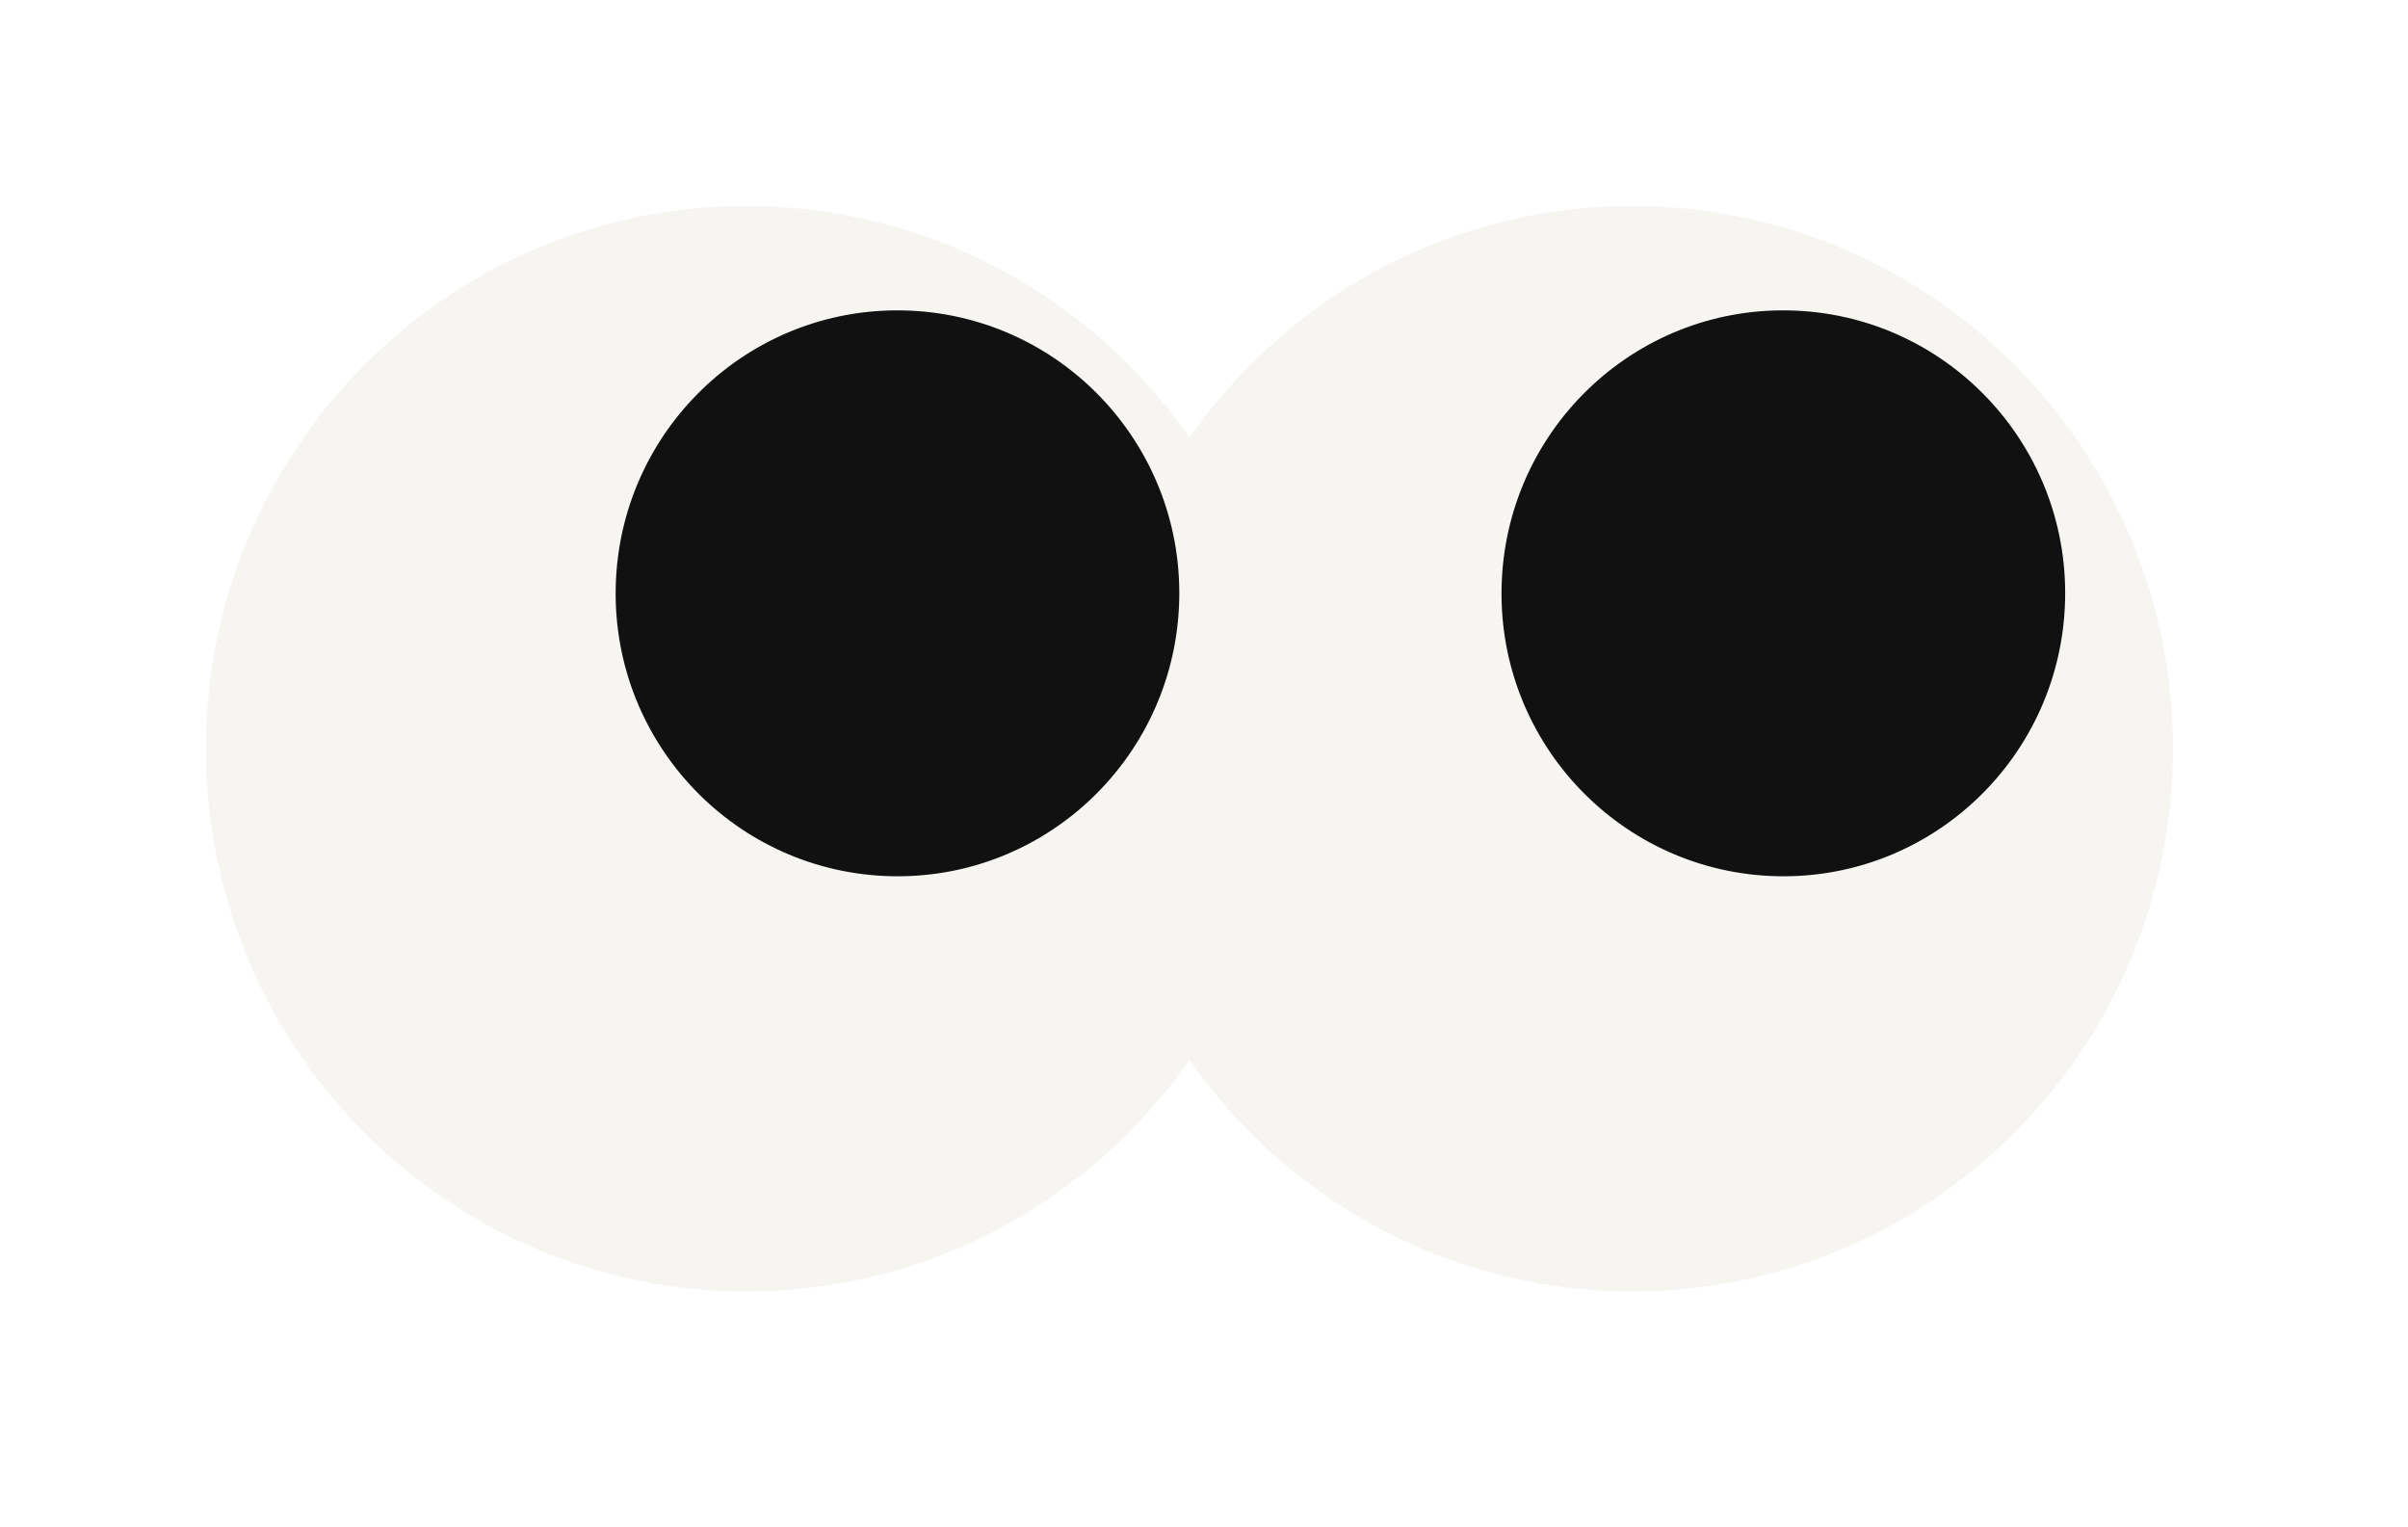
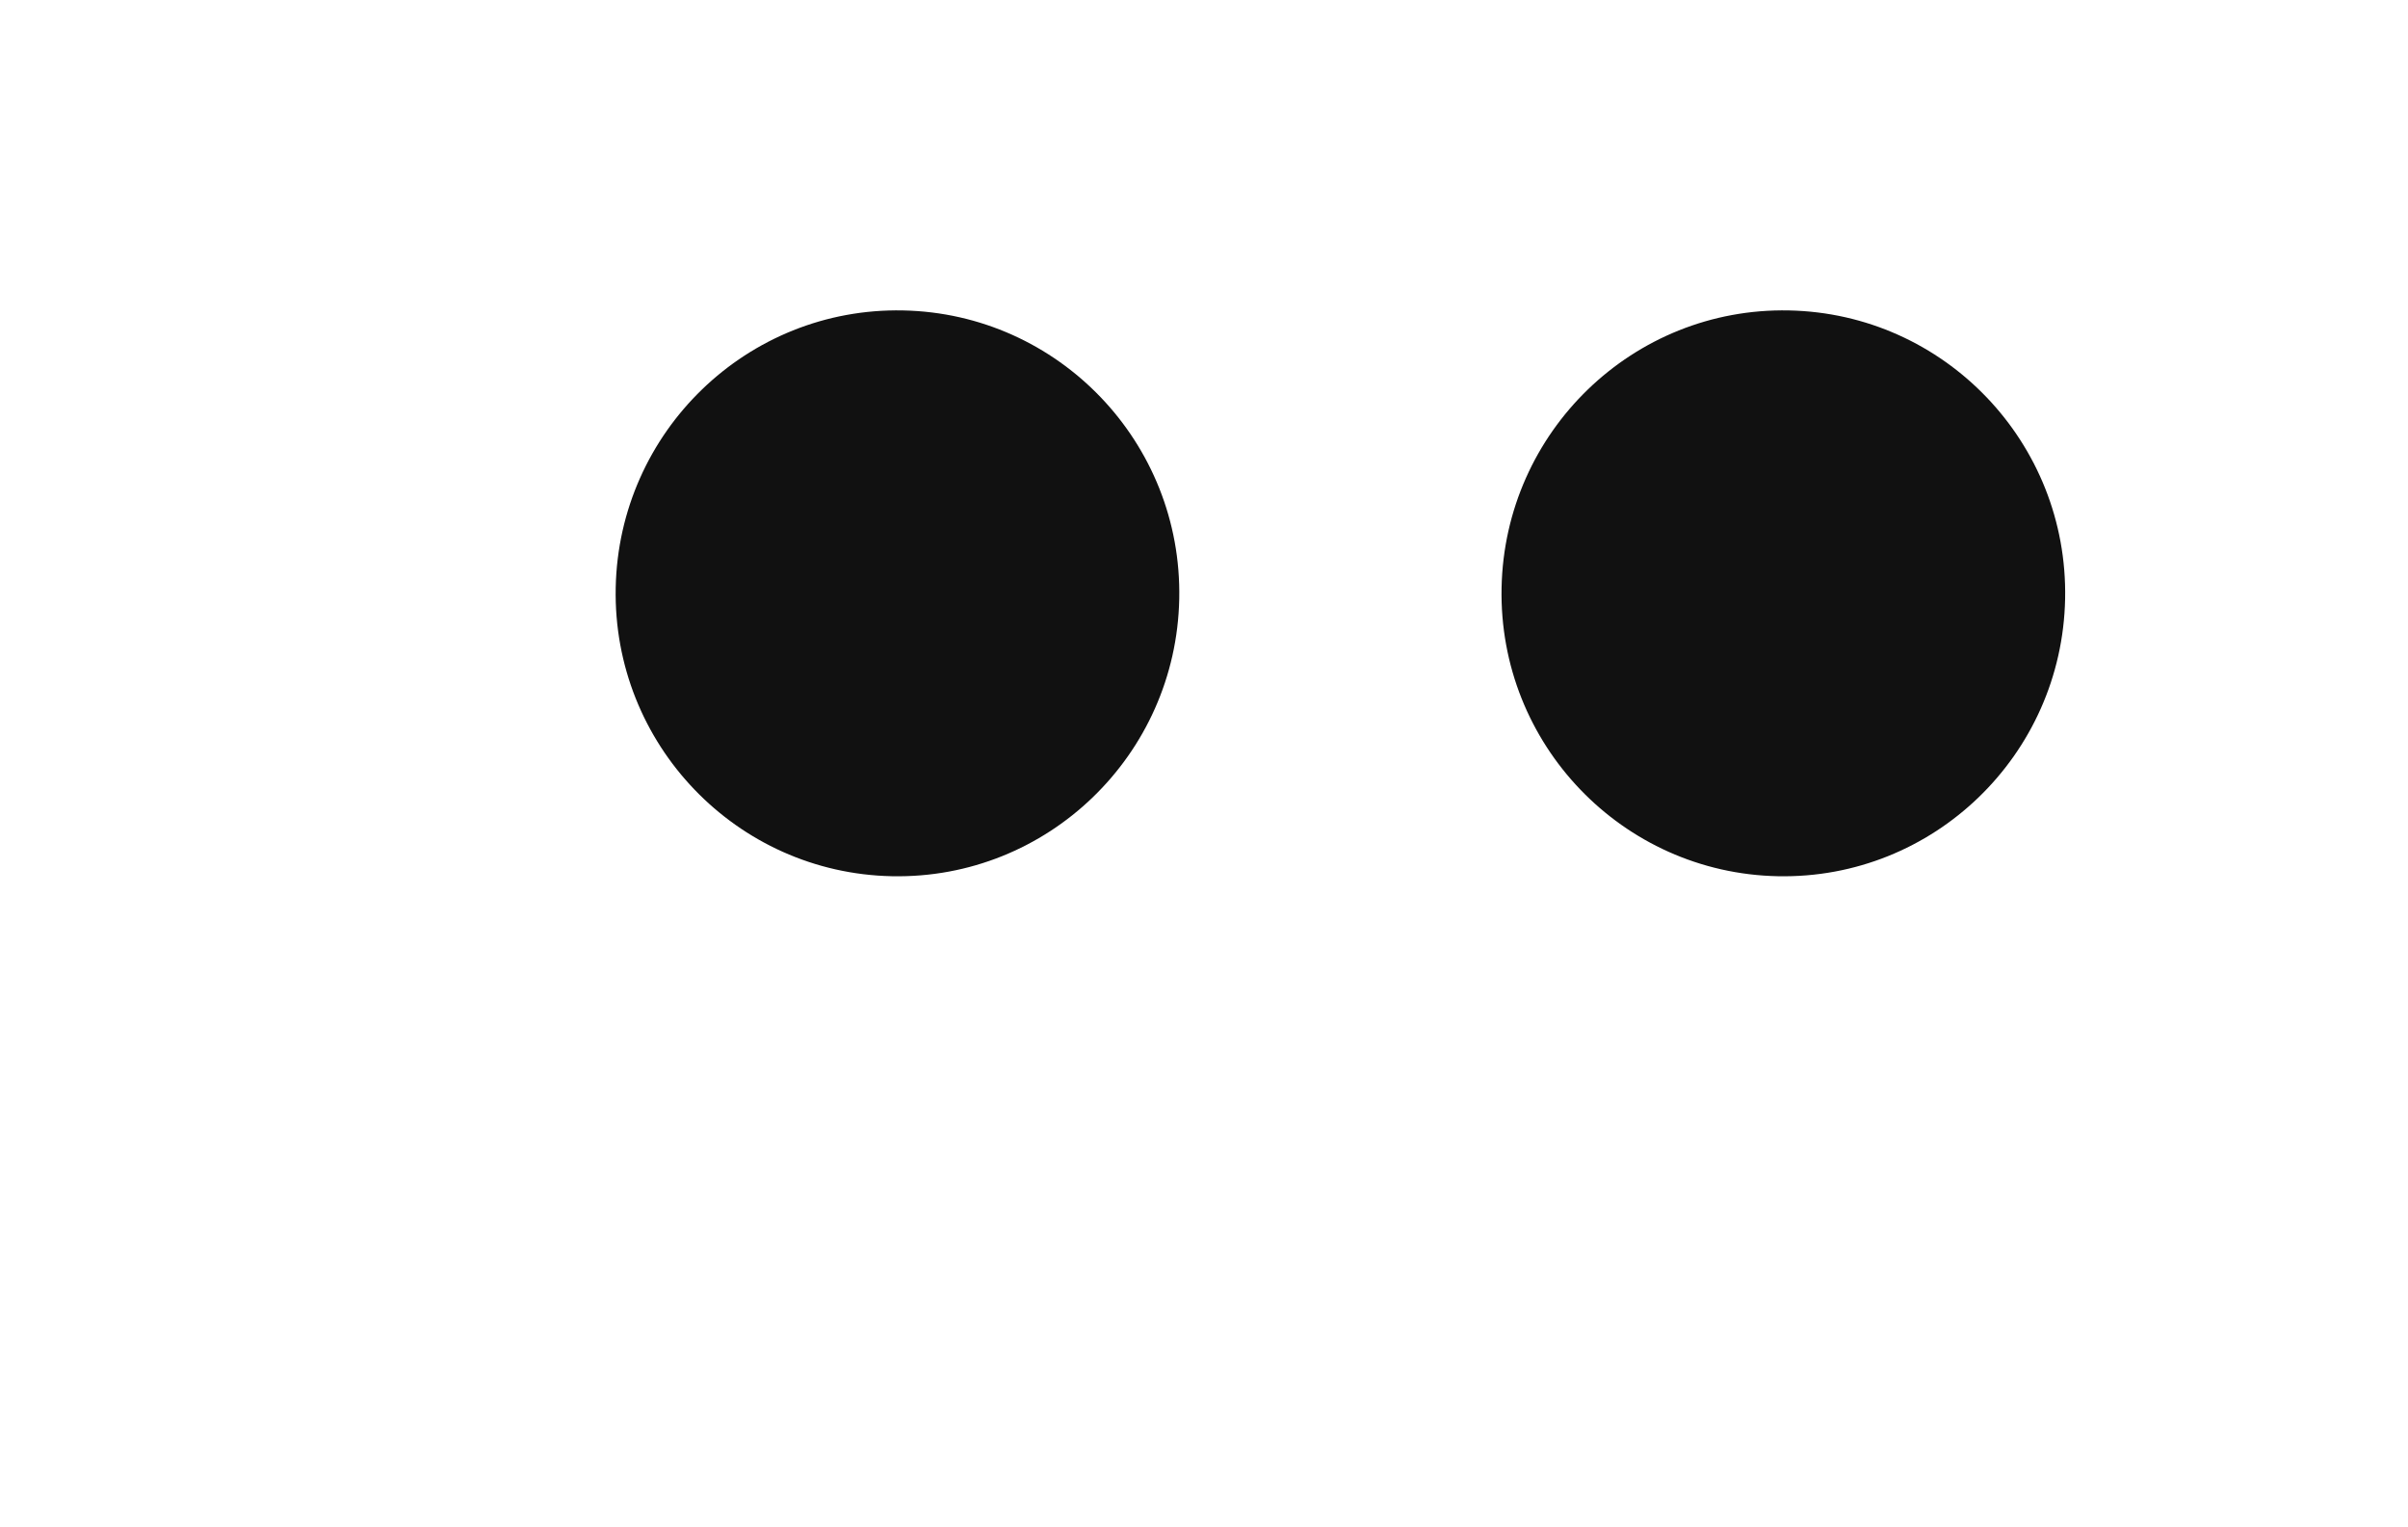
<svg xmlns="http://www.w3.org/2000/svg" width="71" height="45" viewBox="0 0 71 45" fill="none">
  <g filter="url(#filter0_dg_2137_3058)">
-     <path d="M44.785 35.033C53.584 35.201 60.857 28.188 61.033 19.347C61.201 10.515 54.214 3.215 45.406 3.039C36.607 2.87 29.335 9.884 29.159 18.724C28.991 27.556 35.978 34.856 44.785 35.033Z" fill="#F7F5F2" />
-   </g>
+     </g>
  <g filter="url(#filter1_g_2137_3058)">
    <path d="M52.419 25.83C57.007 25.922 60.798 22.26 60.89 17.654C60.983 13.049 57.334 9.243 52.746 9.151C48.157 9.058 44.366 12.72 44.274 17.326C44.181 21.931 47.83 25.737 52.419 25.83Z" fill="#111111" />
  </g>
  <g filter="url(#filter2_dg_2137_3058)">
-     <path d="M18.666 35.033C27.465 35.201 34.737 28.188 34.913 19.347C35.081 10.515 28.094 3.215 19.286 3.039C10.487 2.87 3.215 9.884 3.039 18.724C2.871 27.556 9.858 34.856 18.666 35.033Z" fill="#F7F5F2" />
-   </g>
+     </g>
  <g filter="url(#filter3_g_2137_3058)">
    <path d="M26.299 25.83C30.887 25.922 34.678 22.26 34.77 17.654C34.863 13.049 31.214 9.243 26.626 9.151C22.038 9.058 18.246 12.72 18.154 17.326C18.062 21.931 21.71 25.737 26.299 25.83Z" fill="#111111" />
  </g>
  <defs>
    <filter id="filter0_dg_2137_3058" x="26.12" y="-0" width="44.024" height="44.144" filterUnits="userSpaceOnUse" color-interpolation-filters="sRGB">
      <feFlood flood-opacity="0" result="BackgroundImageFix" />
      <feColorMatrix in="SourceAlpha" type="matrix" values="0 0 0 0 0 0 0 0 0 0 0 0 0 0 0 0 0 0 127 0" result="hardAlpha" />
      <feOffset dx="3.036" dy="3.036" />
      <feGaussianBlur stdDeviation="3.036" />
      <feComposite in2="hardAlpha" operator="out" />
      <feColorMatrix type="matrix" values="0 0 0 0 0 0 0 0 0 0 0 0 0 0 0 0 0 0 0.16 0" />
      <feBlend mode="normal" in2="BackgroundImageFix" result="effect1_dropShadow_2137_3058" />
      <feBlend mode="normal" in="SourceGraphic" in2="effect1_dropShadow_2137_3058" result="shape" />
      <feTurbulence type="fractalNoise" baseFrequency="0.056 0.056" numOctaves="3" seed="434" />
      <feDisplacementMap in="shape" scale="1.4" xChannelSelector="R" yChannelSelector="G" result="displacedImage" width="100%" height="100%" />
      <feMerge result="effect2_texture_2137_3058">
        <feMergeNode in="displacedImage" />
      </feMerge>
    </filter>
    <filter id="filter1_g_2137_3058" x="43.872" y="8.749" width="17.42" height="17.483" filterUnits="userSpaceOnUse" color-interpolation-filters="sRGB">
      <feFlood flood-opacity="0" result="BackgroundImageFix" />
      <feBlend mode="normal" in="SourceGraphic" in2="BackgroundImageFix" result="shape" />
      <feTurbulence type="fractalNoise" baseFrequency="0.195 0.195" numOctaves="3" seed="5932" />
      <feDisplacementMap in="shape" scale="0.8" xChannelSelector="R" yChannelSelector="G" result="displacedImage" width="100%" height="100%" />
      <feMerge result="effect1_texture_2137_3058">
        <feMergeNode in="displacedImage" />
      </feMerge>
    </filter>
    <filter id="filter2_dg_2137_3058" x="1.52588e-05" y="-0" width="44.024" height="44.144" filterUnits="userSpaceOnUse" color-interpolation-filters="sRGB">
      <feFlood flood-opacity="0" result="BackgroundImageFix" />
      <feColorMatrix in="SourceAlpha" type="matrix" values="0 0 0 0 0 0 0 0 0 0 0 0 0 0 0 0 0 0 127 0" result="hardAlpha" />
      <feOffset dx="3.036" dy="3.036" />
      <feGaussianBlur stdDeviation="3.036" />
      <feComposite in2="hardAlpha" operator="out" />
      <feColorMatrix type="matrix" values="0 0 0 0 0 0 0 0 0 0 0 0 0 0 0 0 0 0 0.16 0" />
      <feBlend mode="normal" in2="BackgroundImageFix" result="effect1_dropShadow_2137_3058" />
      <feBlend mode="normal" in="SourceGraphic" in2="effect1_dropShadow_2137_3058" result="shape" />
      <feTurbulence type="fractalNoise" baseFrequency="0.056 0.056" numOctaves="3" seed="434" />
      <feDisplacementMap in="shape" scale="1.4" xChannelSelector="R" yChannelSelector="G" result="displacedImage" width="100%" height="100%" />
      <feMerge result="effect2_texture_2137_3058">
        <feMergeNode in="displacedImage" />
      </feMerge>
    </filter>
    <filter id="filter3_g_2137_3058" x="17.752" y="8.749" width="17.42" height="17.483" filterUnits="userSpaceOnUse" color-interpolation-filters="sRGB">
      <feFlood flood-opacity="0" result="BackgroundImageFix" />
      <feBlend mode="normal" in="SourceGraphic" in2="BackgroundImageFix" result="shape" />
      <feTurbulence type="fractalNoise" baseFrequency="0.195 0.195" numOctaves="3" seed="5932" />
      <feDisplacementMap in="shape" scale="0.8" xChannelSelector="R" yChannelSelector="G" result="displacedImage" width="100%" height="100%" />
      <feMerge result="effect1_texture_2137_3058">
        <feMergeNode in="displacedImage" />
      </feMerge>
    </filter>
  </defs>
</svg>